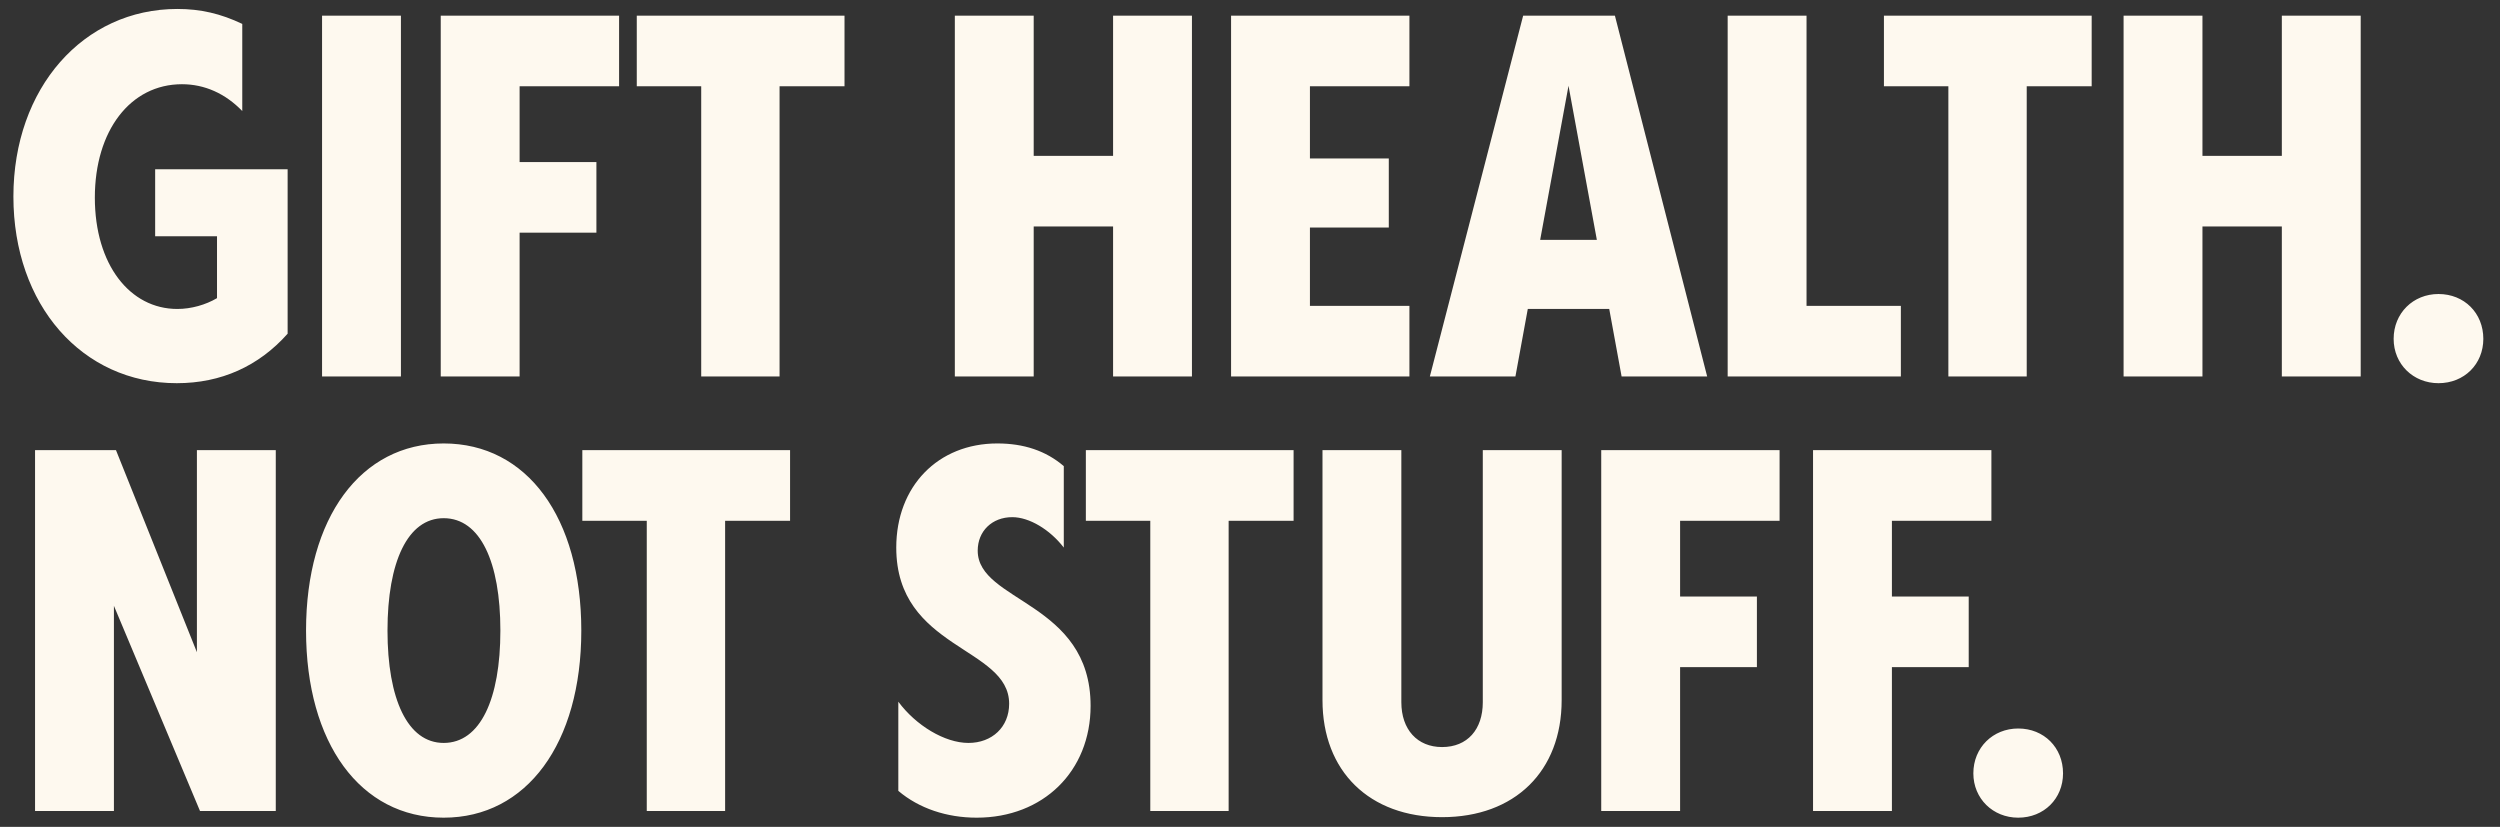
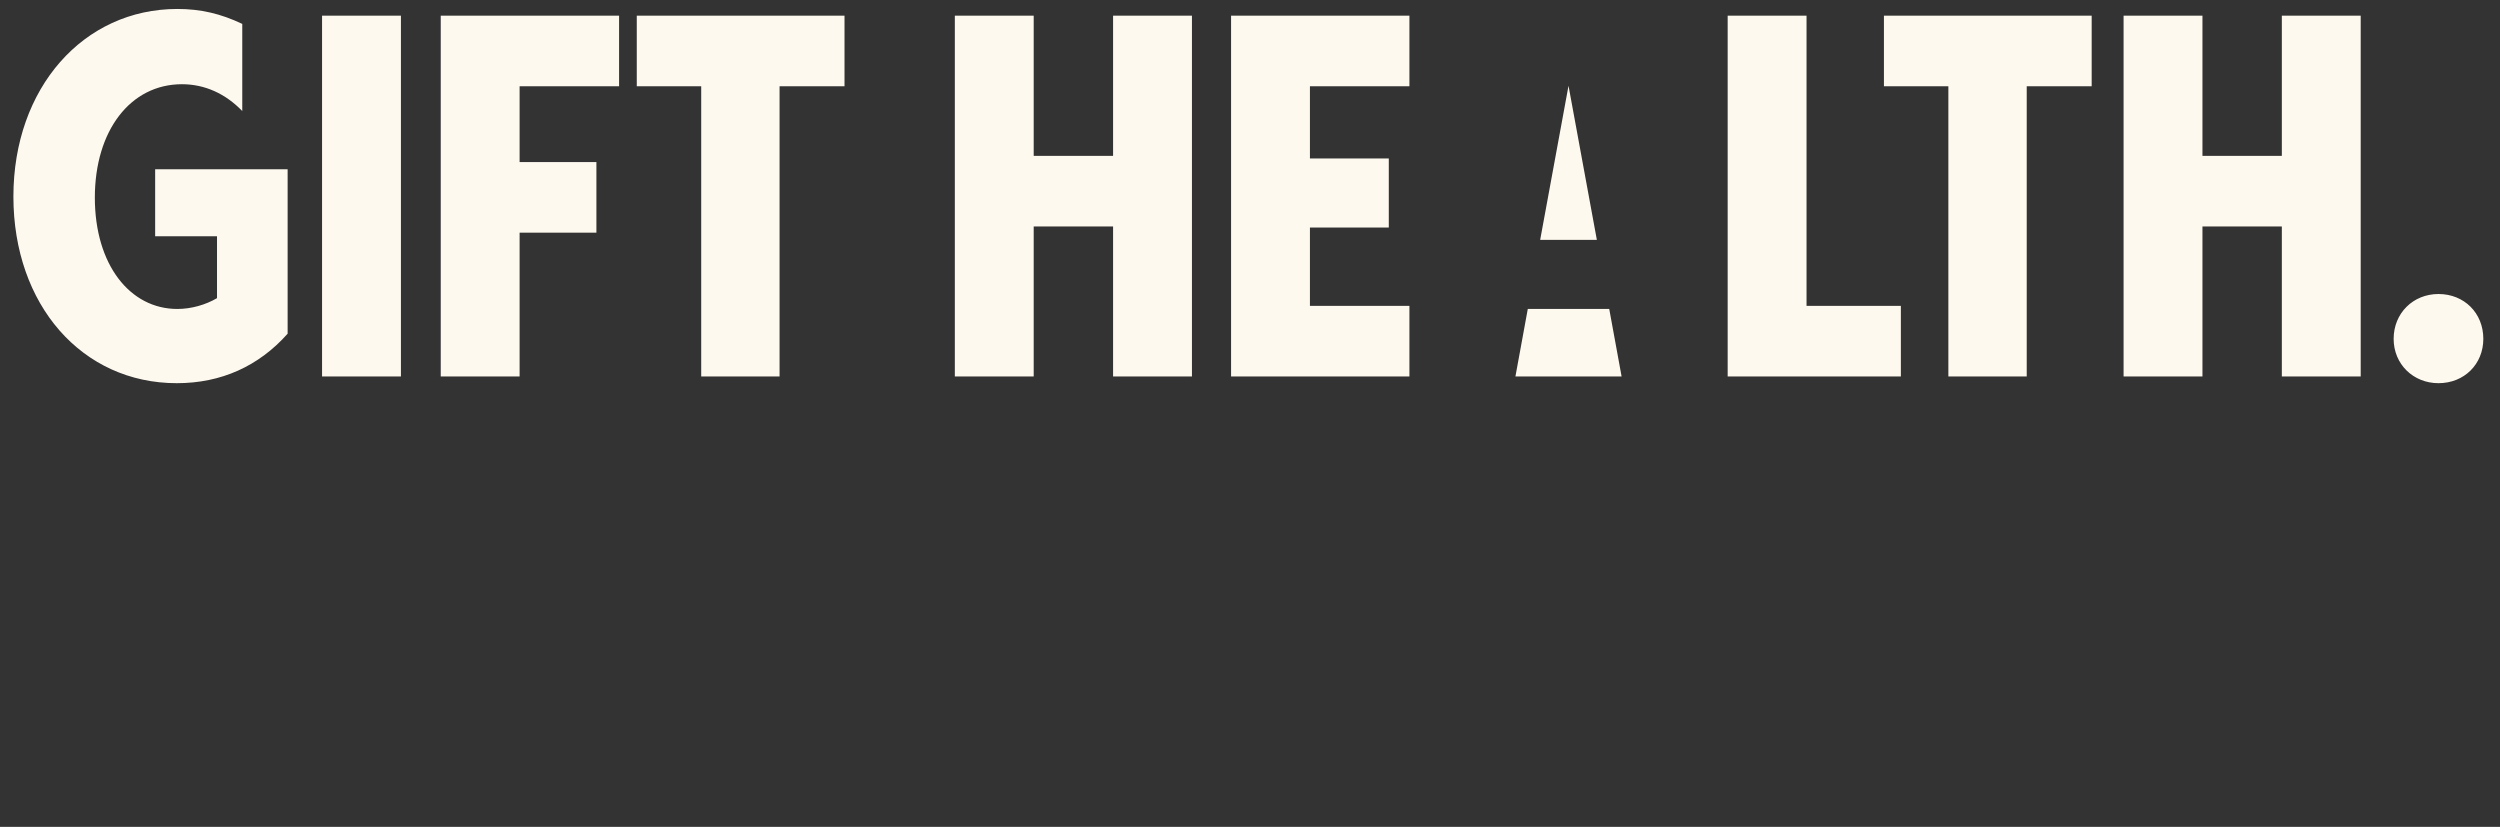
<svg xmlns="http://www.w3.org/2000/svg" width="2437" height="806" viewBox="0 0 2437 806" fill="none">
  <rect x="0" y="0" width="2437" height="806" fill="#333333" stroke="none" />
-   <path d="M172.349 373.532C79.893 373.532 13.064 297.156 13.064 191.636C13.064 85.614 81.401 8.736 172.851 8.736C195.462 8.736 215.059 13.258 236.163 23.308V108.226C219.581 91.142 199.482 82.097 177.373 82.097C127.126 82.097 92.455 127.32 92.455 192.641C92.455 257.963 126.624 301.176 172.851 301.176C186.418 301.176 200.487 297.156 211.542 290.624V230.327H151.245V165.005H280.381V325.295C252.242 356.951 215.561 373.532 172.349 373.532ZM313.944 367V15.268H390.823V367H313.944ZM429.631 367V15.268H603.487V84.107H506.51V157.971H581.378V226.81H506.51V367H429.631ZM683.542 367V84.107H620.732V15.268H823.229V84.107H759.918V367H683.542ZM1085.03 367V220.78H1007.65V367H930.771V15.268H1007.65V151.941H1085.03V15.268H1161.91V367H1085.03ZM1200.05 367V15.268H1373.9V84.107H1276.92V154.453H1353.8V221.785H1276.92V298.161H1373.9V367H1200.05ZM1393.82 367L1484.77 15.268H1574.21L1664.15 367H1580.74L1568.68 301.176H1489.29L1477.23 367H1393.82ZM1501.35 233.844H1556.62L1528.99 83.605L1501.35 233.844ZM1684.13 367V15.268H1761.01V298.161H1852.96V367H1684.13ZM1899.27 367V84.107H1836.46V15.268H2038.96V84.107H1975.65V367H1899.27ZM2224.33 367V220.78H2146.95V367H2070.07V15.268H2146.95V151.941H2224.33V15.268H2301.21V367H2224.33ZM2377.03 373.532C2352.41 373.532 2333.32 354.941 2333.32 330.319C2333.32 305.196 2352.41 286.604 2377.03 286.604C2402.16 286.604 2420.75 305.196 2420.75 330.319C2420.75 354.941 2402.16 373.532 2377.03 373.532Z" fill="#FEF9EF" />
-   <path d="M34.168 790.539V438.807H113.056L191.945 635.777V438.807H268.823V790.539H194.96L111.046 590.554V790.539H34.168ZM432.496 797.071C351.096 797.071 298.336 724.212 298.336 614.673C298.336 504.631 351.598 432.275 432.496 432.275C513.897 432.275 566.657 504.631 566.657 614.673C566.657 724.715 513.395 797.071 432.496 797.071ZM432.496 724.212C468.172 724.212 487.769 681.502 487.769 614.673C487.769 547.844 468.172 505.133 432.496 505.133C397.323 505.133 377.727 547.844 377.727 614.673C377.727 681.502 397.323 724.212 432.496 724.212ZM630.467 790.539V507.646H567.658V438.807H770.155V507.646H706.844V790.539H630.467ZM952.063 797.071C922.919 797.071 895.786 788.026 875.687 770.942V684.014C892.771 707.128 920.909 724.212 944.023 724.212C967.137 724.212 983.719 708.636 983.719 686.024C983.719 630.25 873.677 633.264 873.677 533.774C873.677 473.98 914.377 432.275 972.162 432.275C997.788 432.275 1019.39 439.309 1036.98 454.384V533.774C1023.41 516.188 1003.32 504.128 986.733 504.128C967.137 504.128 953.068 517.695 953.068 536.789C953.068 587.037 1063.11 586.534 1063.11 688.034C1063.11 751.848 1016.88 797.071 952.063 797.071ZM1121.3 790.539V507.646H1058.49V438.807H1260.99V507.646H1197.68V790.539H1121.3ZM1405.73 796.569C1334.88 796.569 1289.16 751.848 1289.16 682.507V438.807H1366.03V684.517C1366.03 711.148 1381.61 728.232 1405.73 728.232C1430.35 728.232 1445.43 711.148 1445.43 684.517V438.807H1522.3V682.507C1522.3 751.848 1476.58 796.569 1405.73 796.569ZM1560.88 790.539V438.807H1734.74V507.646H1637.76V581.51H1712.63V650.349H1637.76V790.539H1560.88ZM1767.35 790.539V438.807H1941.21V507.646H1844.23V581.51H1919.1V650.349H1844.23V790.539H1767.35ZM1967.34 797.071C1942.72 797.071 1923.62 778.479 1923.62 753.858C1923.62 728.734 1942.72 710.143 1967.34 710.143C1992.46 710.143 2011.05 728.734 2011.05 753.858C2011.05 778.479 1992.46 797.071 1967.34 797.071Z" fill="#FEF9EF" />
+   <path d="M172.349 373.532C79.893 373.532 13.064 297.156 13.064 191.636C13.064 85.614 81.401 8.736 172.851 8.736C195.462 8.736 215.059 13.258 236.163 23.308V108.226C219.581 91.142 199.482 82.097 177.373 82.097C127.126 82.097 92.455 127.32 92.455 192.641C92.455 257.963 126.624 301.176 172.851 301.176C186.418 301.176 200.487 297.156 211.542 290.624V230.327H151.245V165.005H280.381V325.295C252.242 356.951 215.561 373.532 172.349 373.532ZM313.944 367V15.268H390.823V367H313.944ZM429.631 367V15.268H603.487V84.107H506.51V157.971H581.378V226.81H506.51V367H429.631ZM683.542 367V84.107H620.732V15.268H823.229V84.107H759.918V367H683.542ZM1085.03 367V220.78H1007.65V367H930.771V15.268H1007.65V151.941H1085.03V15.268H1161.91V367H1085.03ZM1200.05 367V15.268H1373.9V84.107H1276.92V154.453H1353.8V221.785H1276.92V298.161H1373.9V367H1200.05ZM1393.82 367H1574.21L1664.15 367H1580.74L1568.68 301.176H1489.29L1477.23 367H1393.82ZM1501.35 233.844H1556.62L1528.99 83.605L1501.35 233.844ZM1684.13 367V15.268H1761.01V298.161H1852.96V367H1684.13ZM1899.27 367V84.107H1836.46V15.268H2038.96V84.107H1975.65V367H1899.27ZM2224.33 367V220.78H2146.95V367H2070.07V15.268H2146.95V151.941H2224.33V15.268H2301.21V367H2224.33ZM2377.03 373.532C2352.41 373.532 2333.32 354.941 2333.32 330.319C2333.32 305.196 2352.41 286.604 2377.03 286.604C2402.16 286.604 2420.75 305.196 2420.75 330.319C2420.75 354.941 2402.16 373.532 2377.03 373.532Z" fill="#FEF9EF" />
</svg>